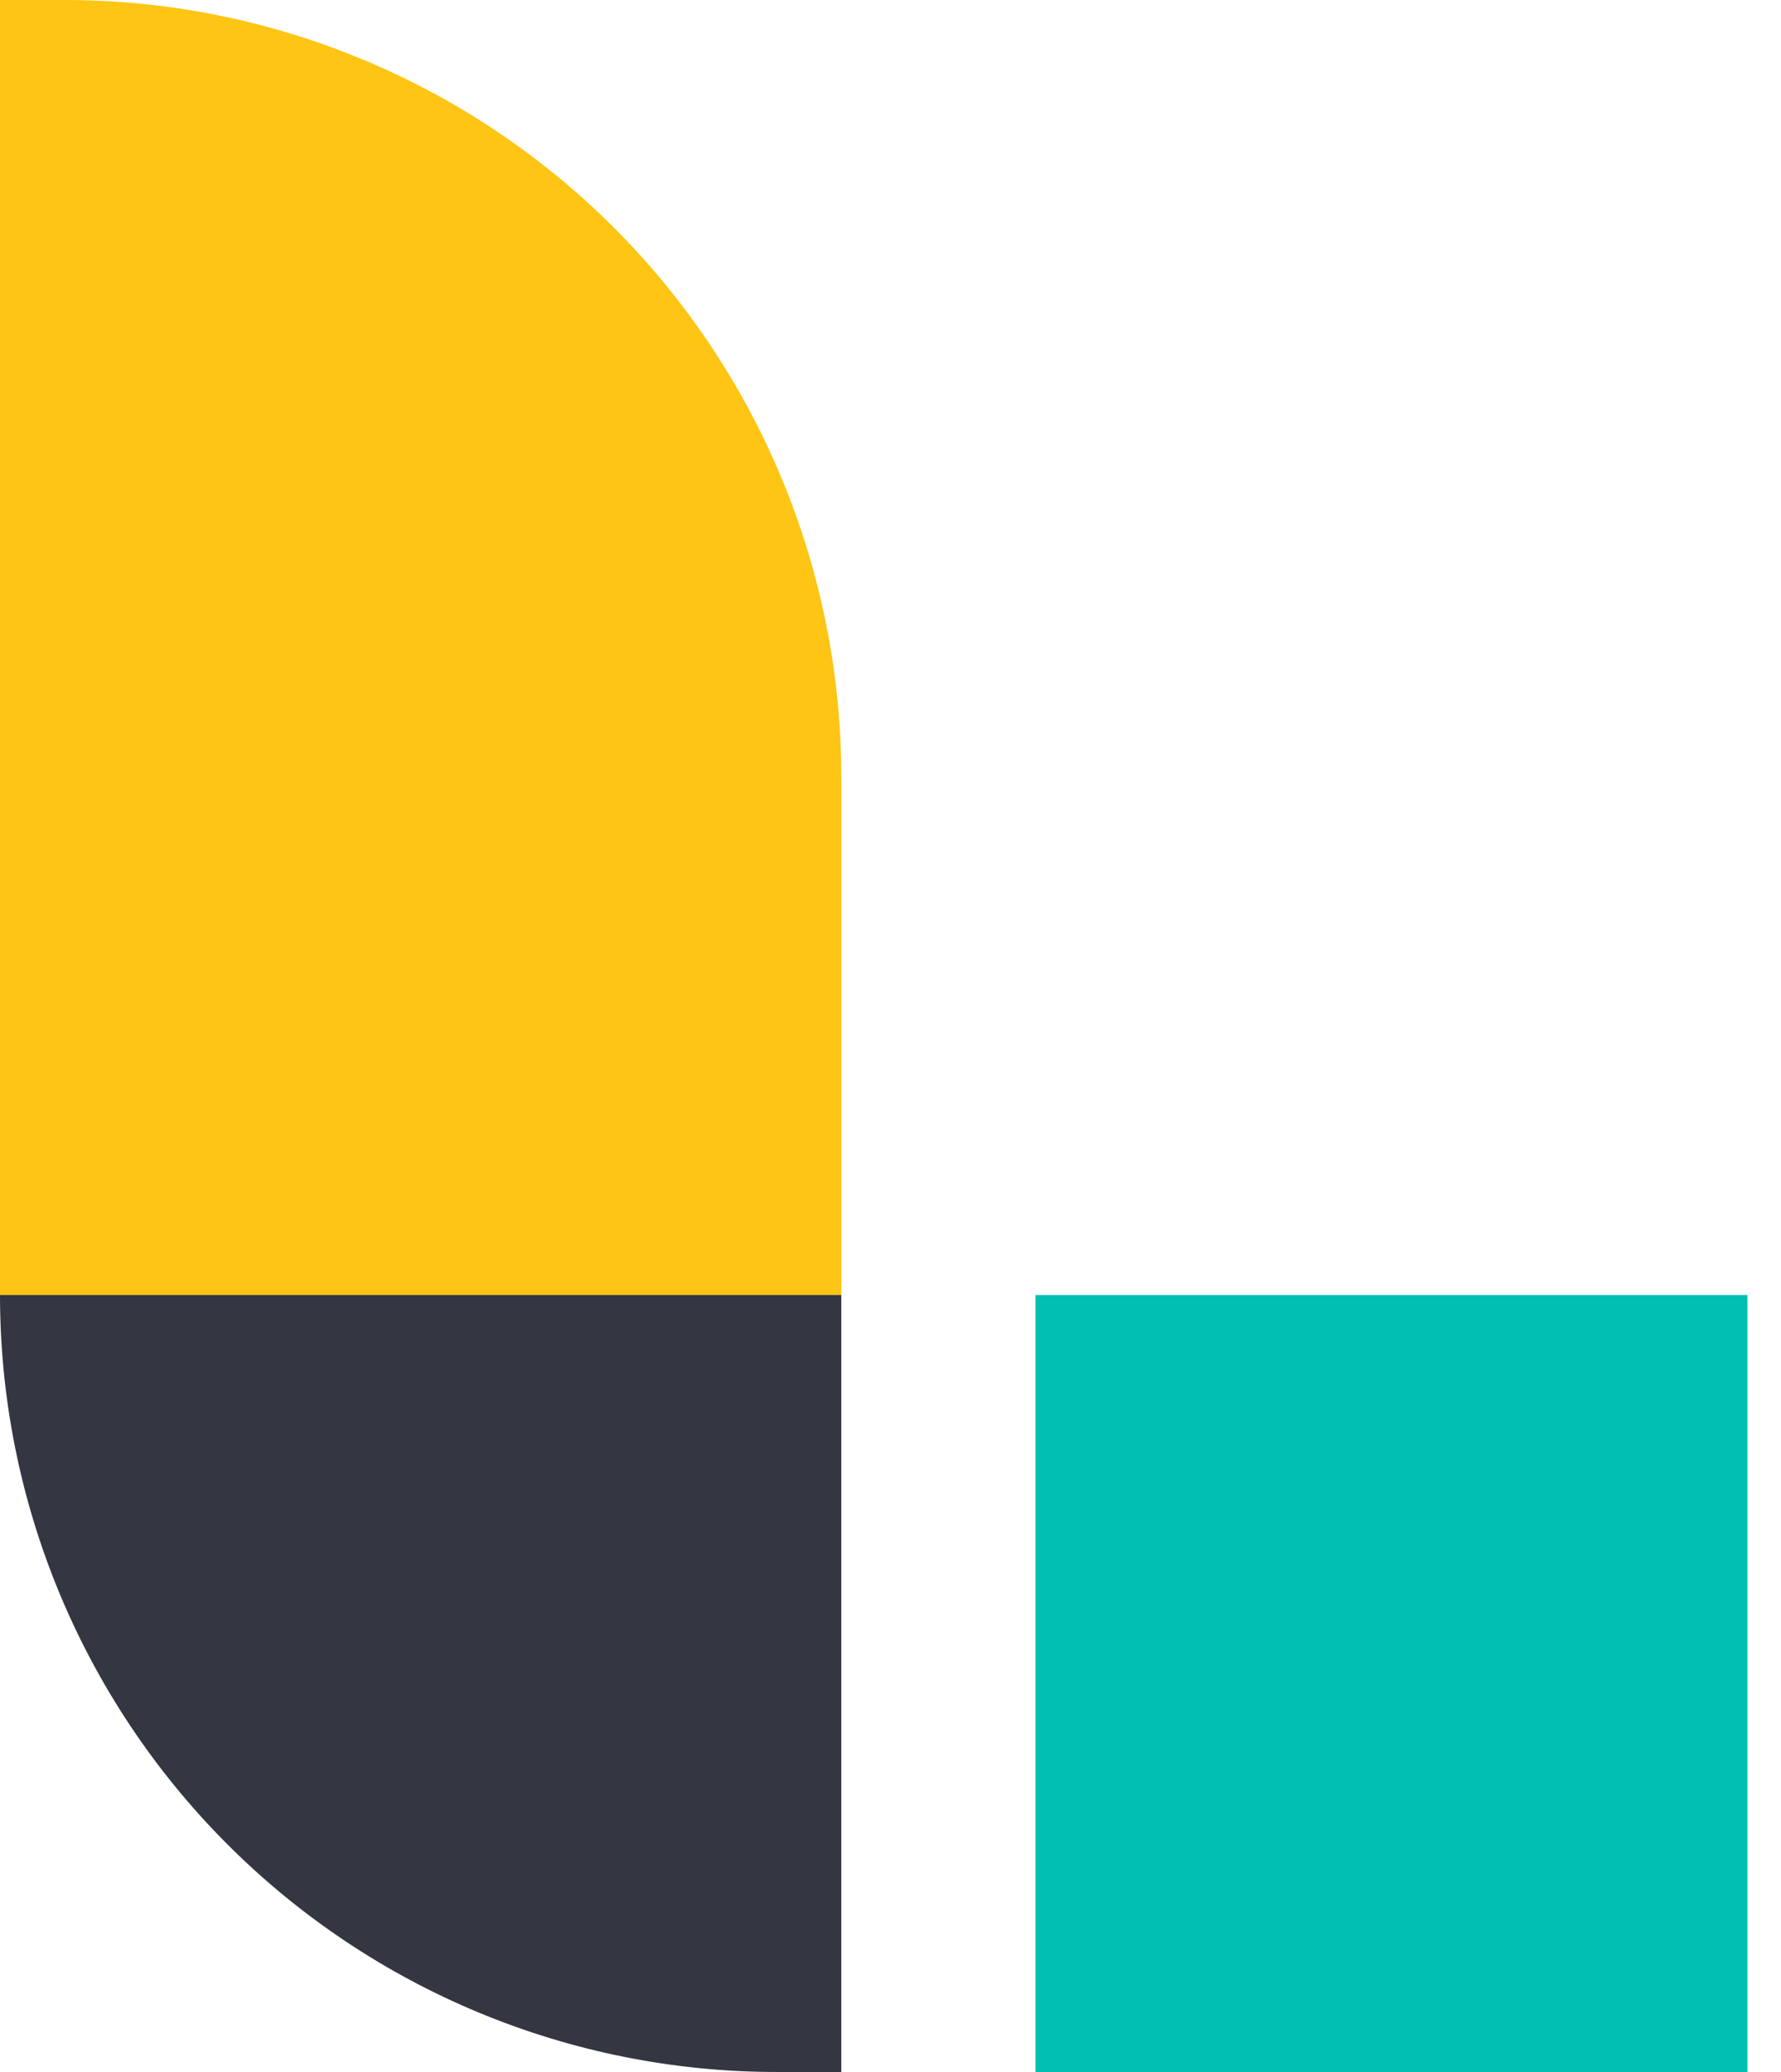
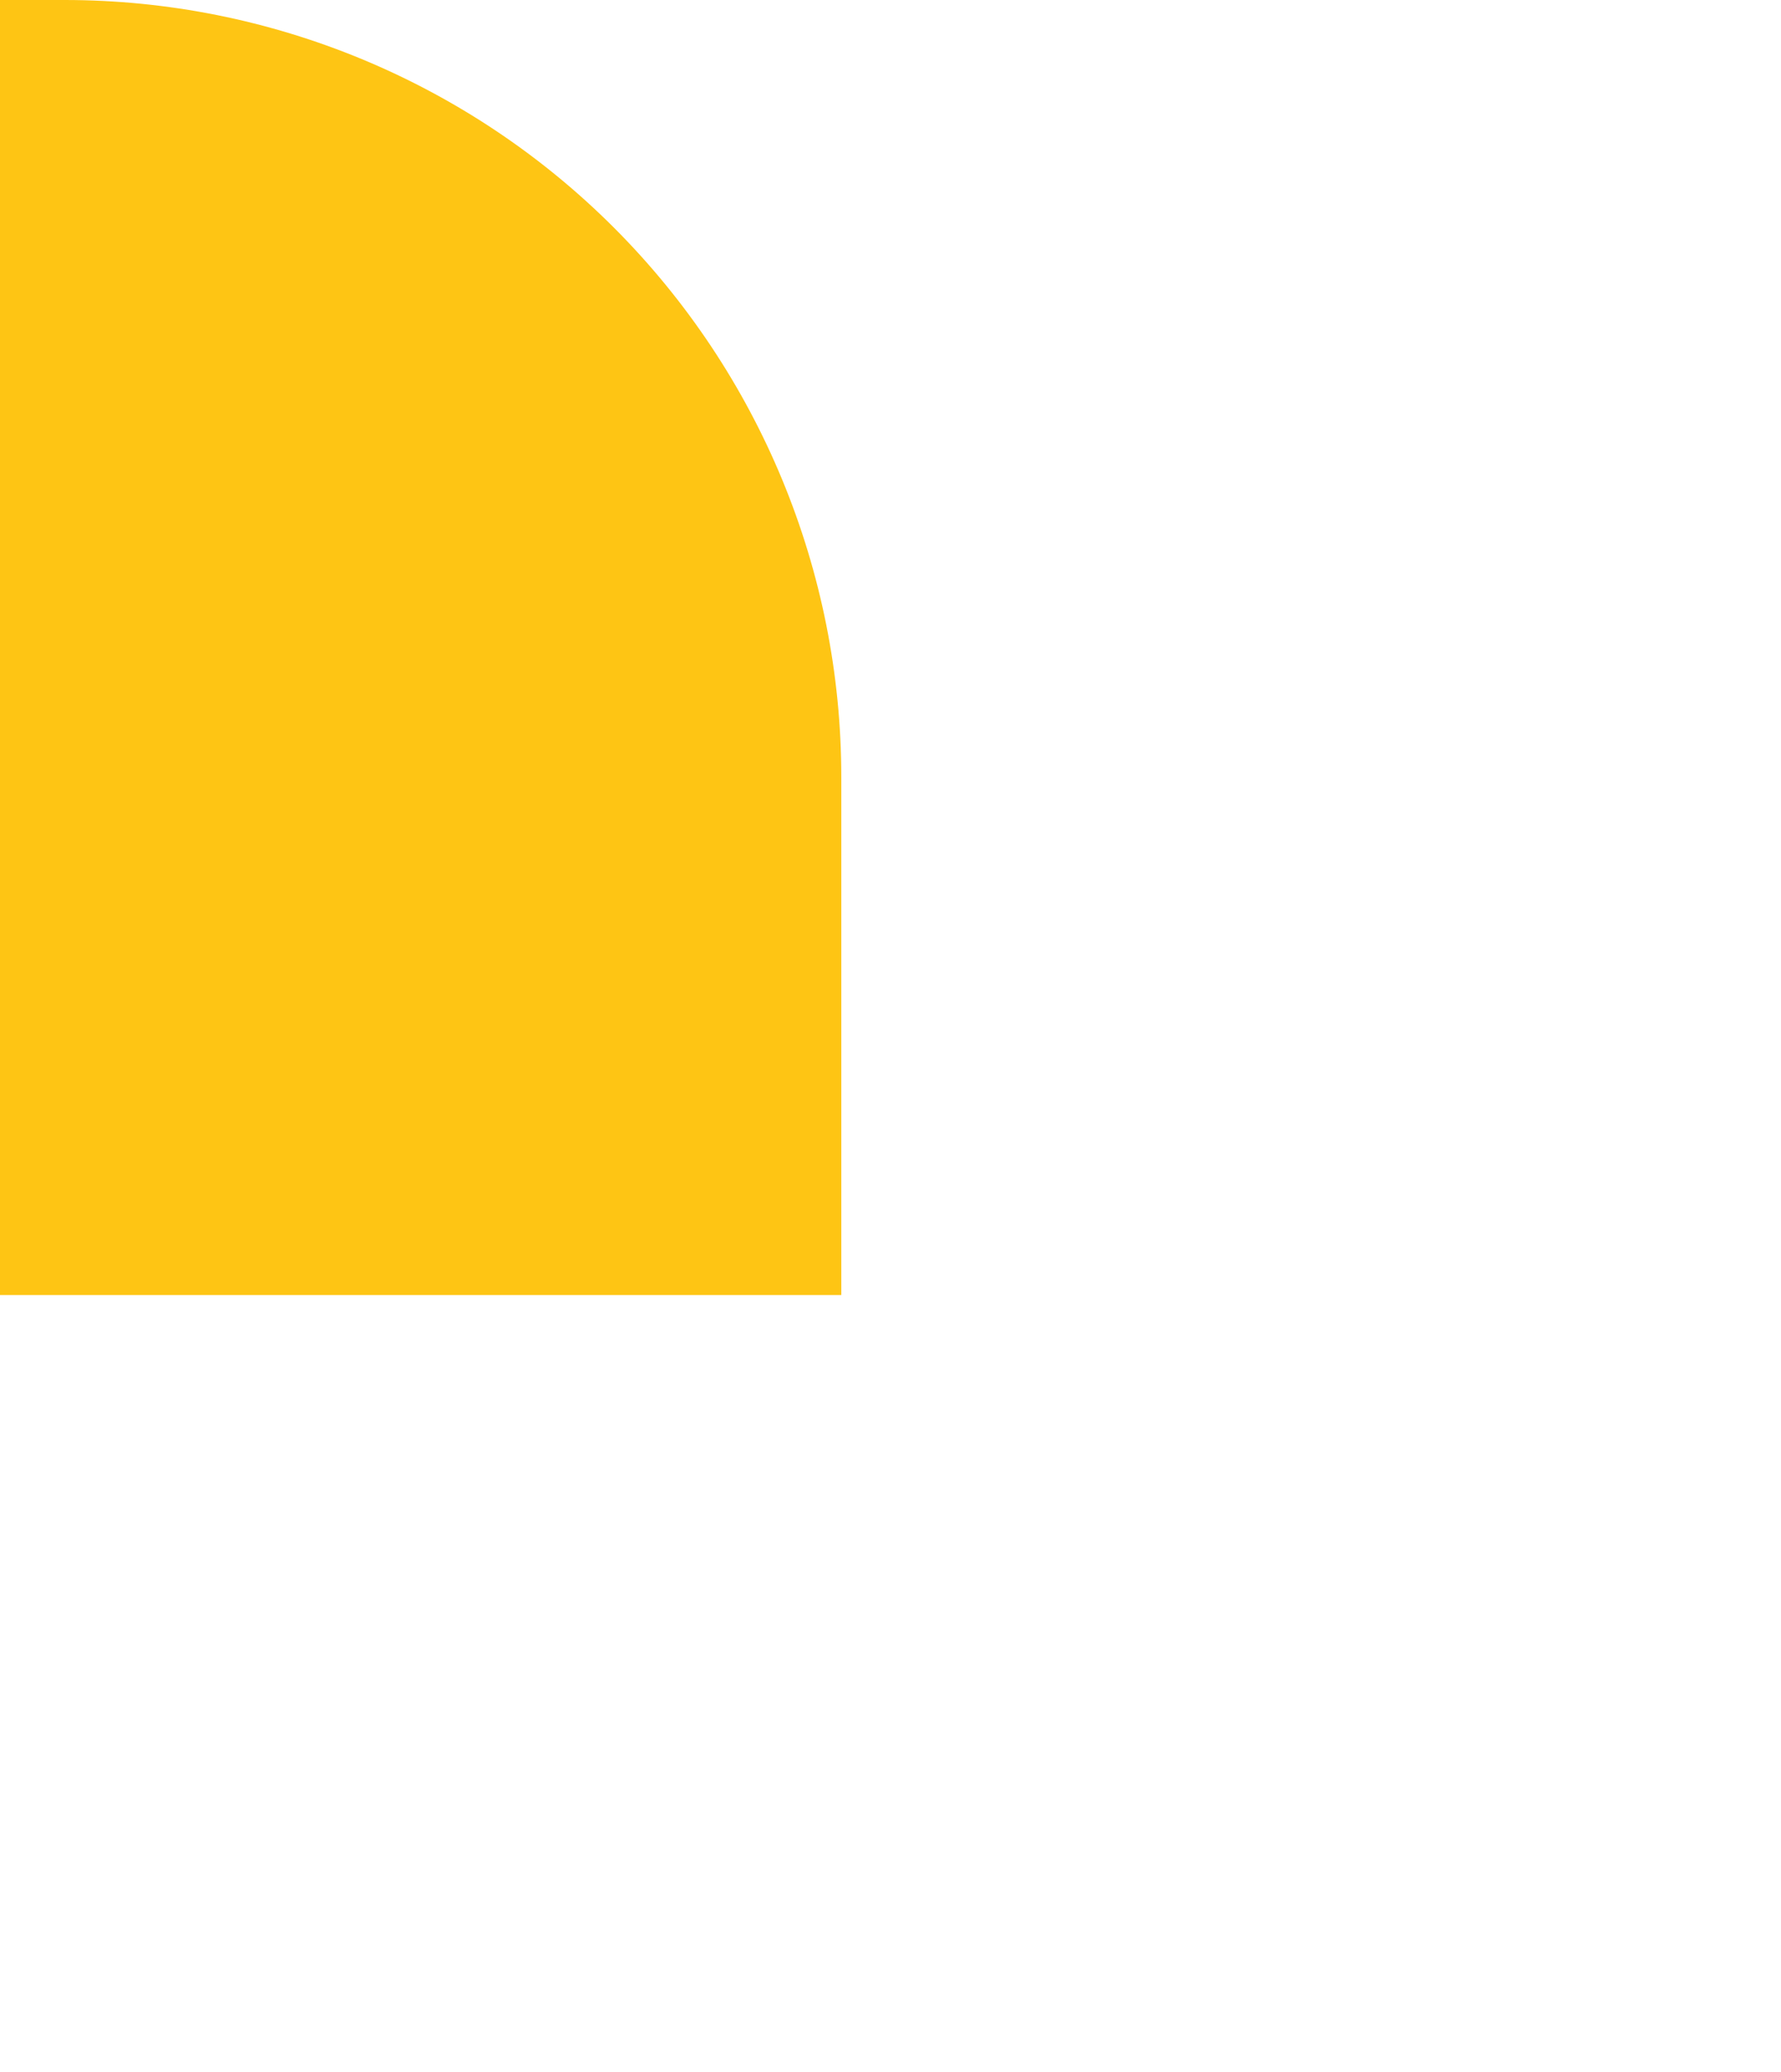
<svg xmlns="http://www.w3.org/2000/svg" width="43" height="50" viewBox="0 0 43 50" fill="none">
-   <path d="M42.188 31.25H25V50H42.188V31.25Z" fill="#00BFB3" />
  <path d="M1.562 0H0V31.25H20.312V18.75C20.312 13.777 18.337 9.008 14.821 5.492C11.304 1.975 6.535 0 1.562 0Z" fill="#FEC514" />
-   <path d="M0 31.25C4.65364e-07 36.223 1.975 40.992 5.492 44.508C9.008 48.025 13.777 50 18.75 50H20.312V31.25H0Z" fill="#343741" />
</svg>